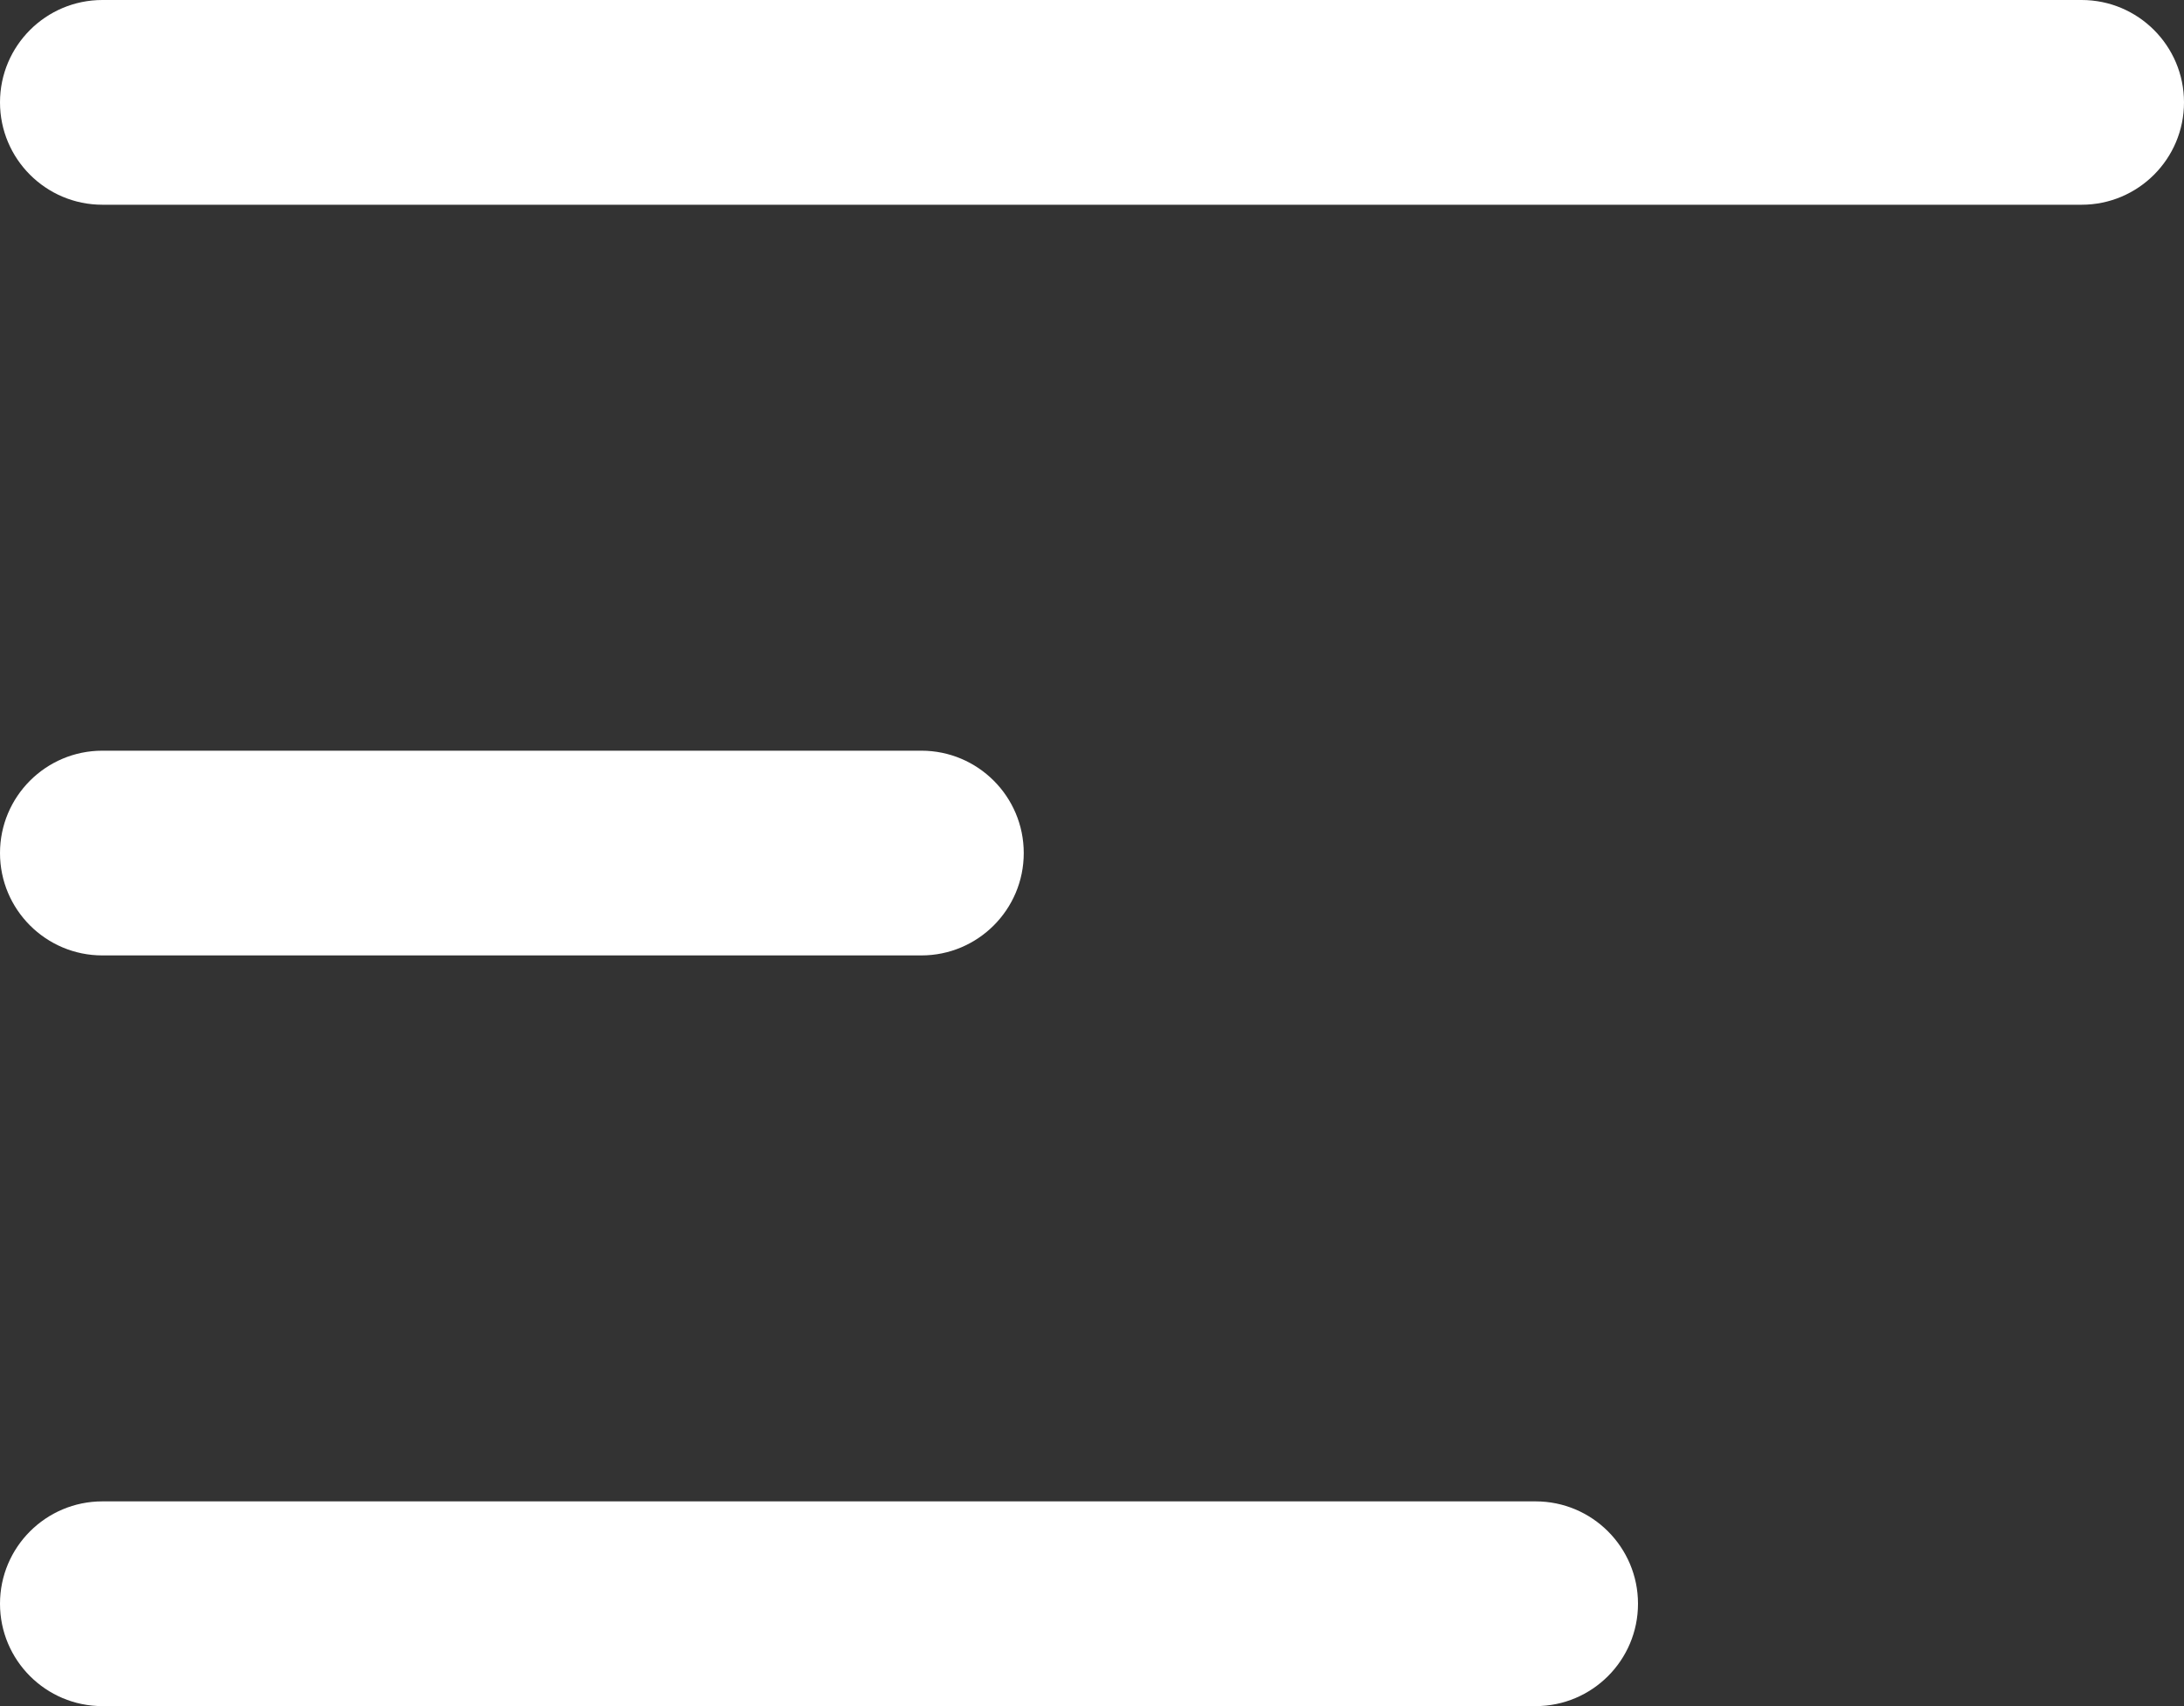
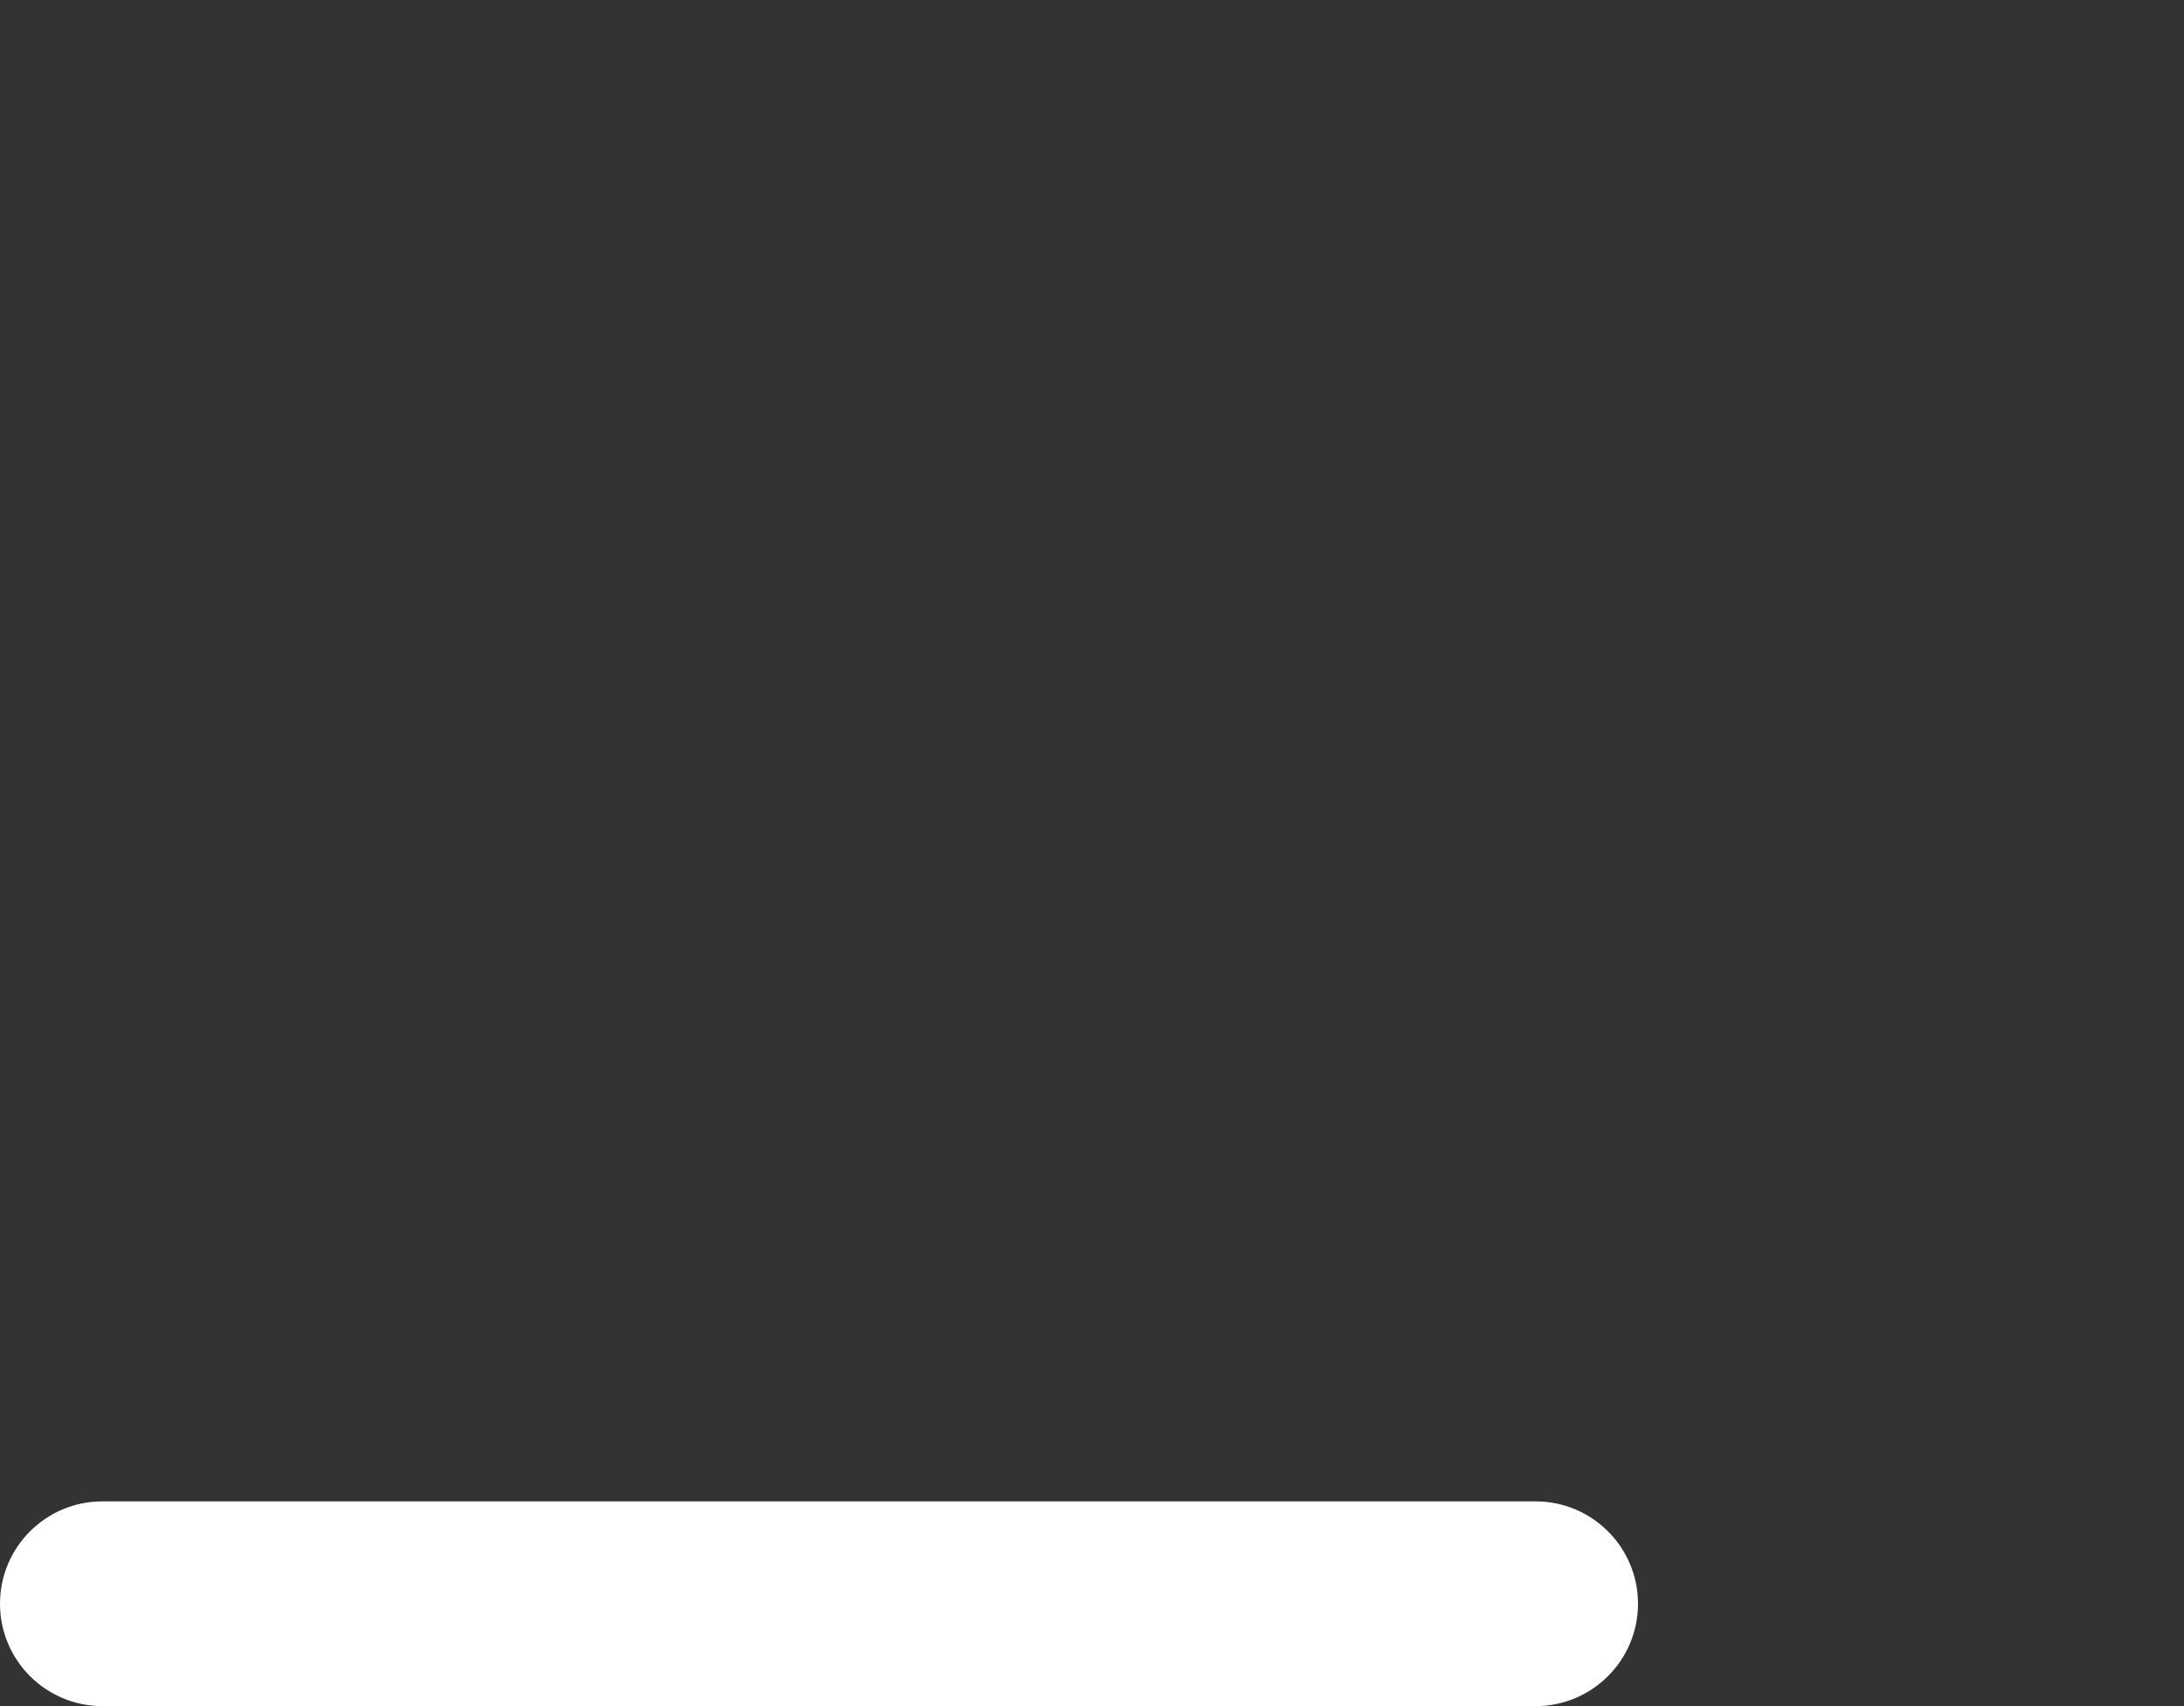
<svg xmlns="http://www.w3.org/2000/svg" width="32" height="25" viewBox="0 0 32 25" fill="none">
  <rect x="0" y="0" width="32" height="25" fill="#333333" stroke="none" />
-   <path d="M0 1.5C0 0.672 0.672 0 1.5 0H30.5C31.328 0 32 0.672 32 1.5C32 2.328 31.328 3 30.5 3H1.5C0.672 3 0 2.328 0 1.5Z" fill="white" />
-   <path d="M0 12.5C0 11.672 0.672 11 1.5 11H13.5C14.328 11 15 11.672 15 12.5C15 13.328 14.328 14 13.5 14H1.5C0.672 14 0 13.328 0 12.5Z" fill="white" />
  <path d="M0 23.5C0 22.672 0.672 22 1.5 22H22.5C23.328 22 24 22.672 24 23.5C24 24.328 23.328 25 22.5 25H1.5C0.672 25 0 24.328 0 23.5Z" fill="white" />
</svg>